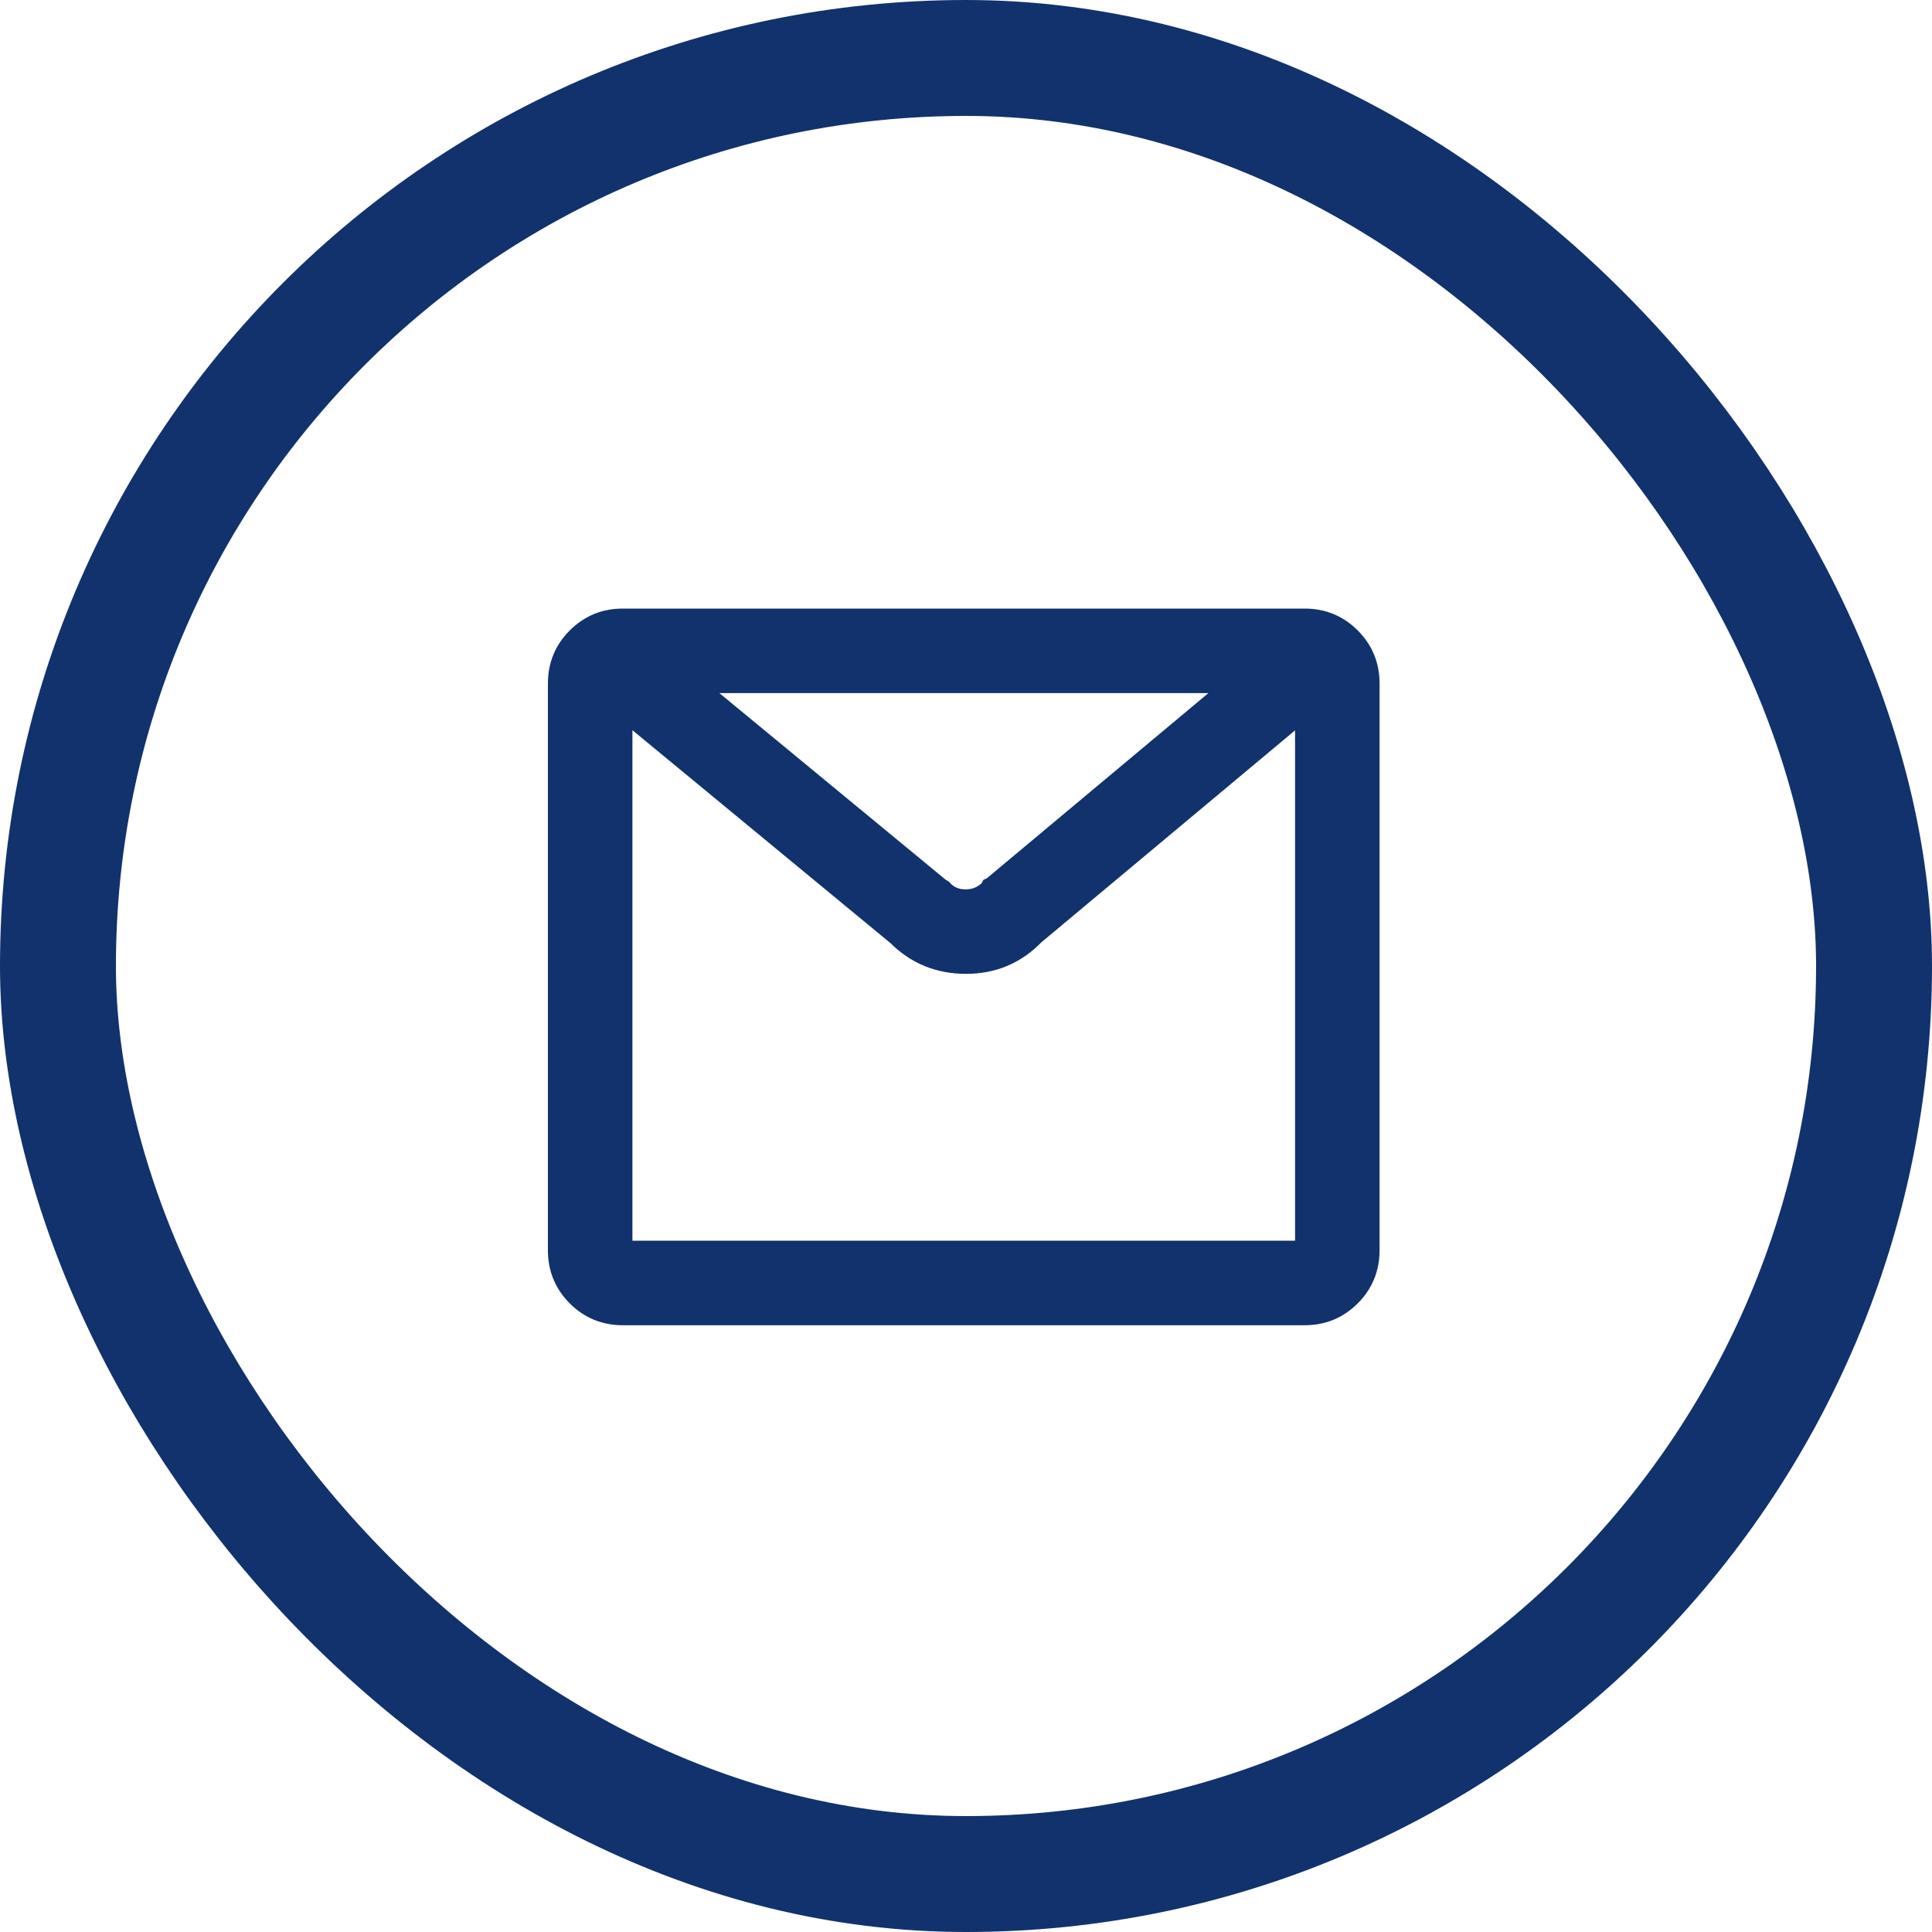
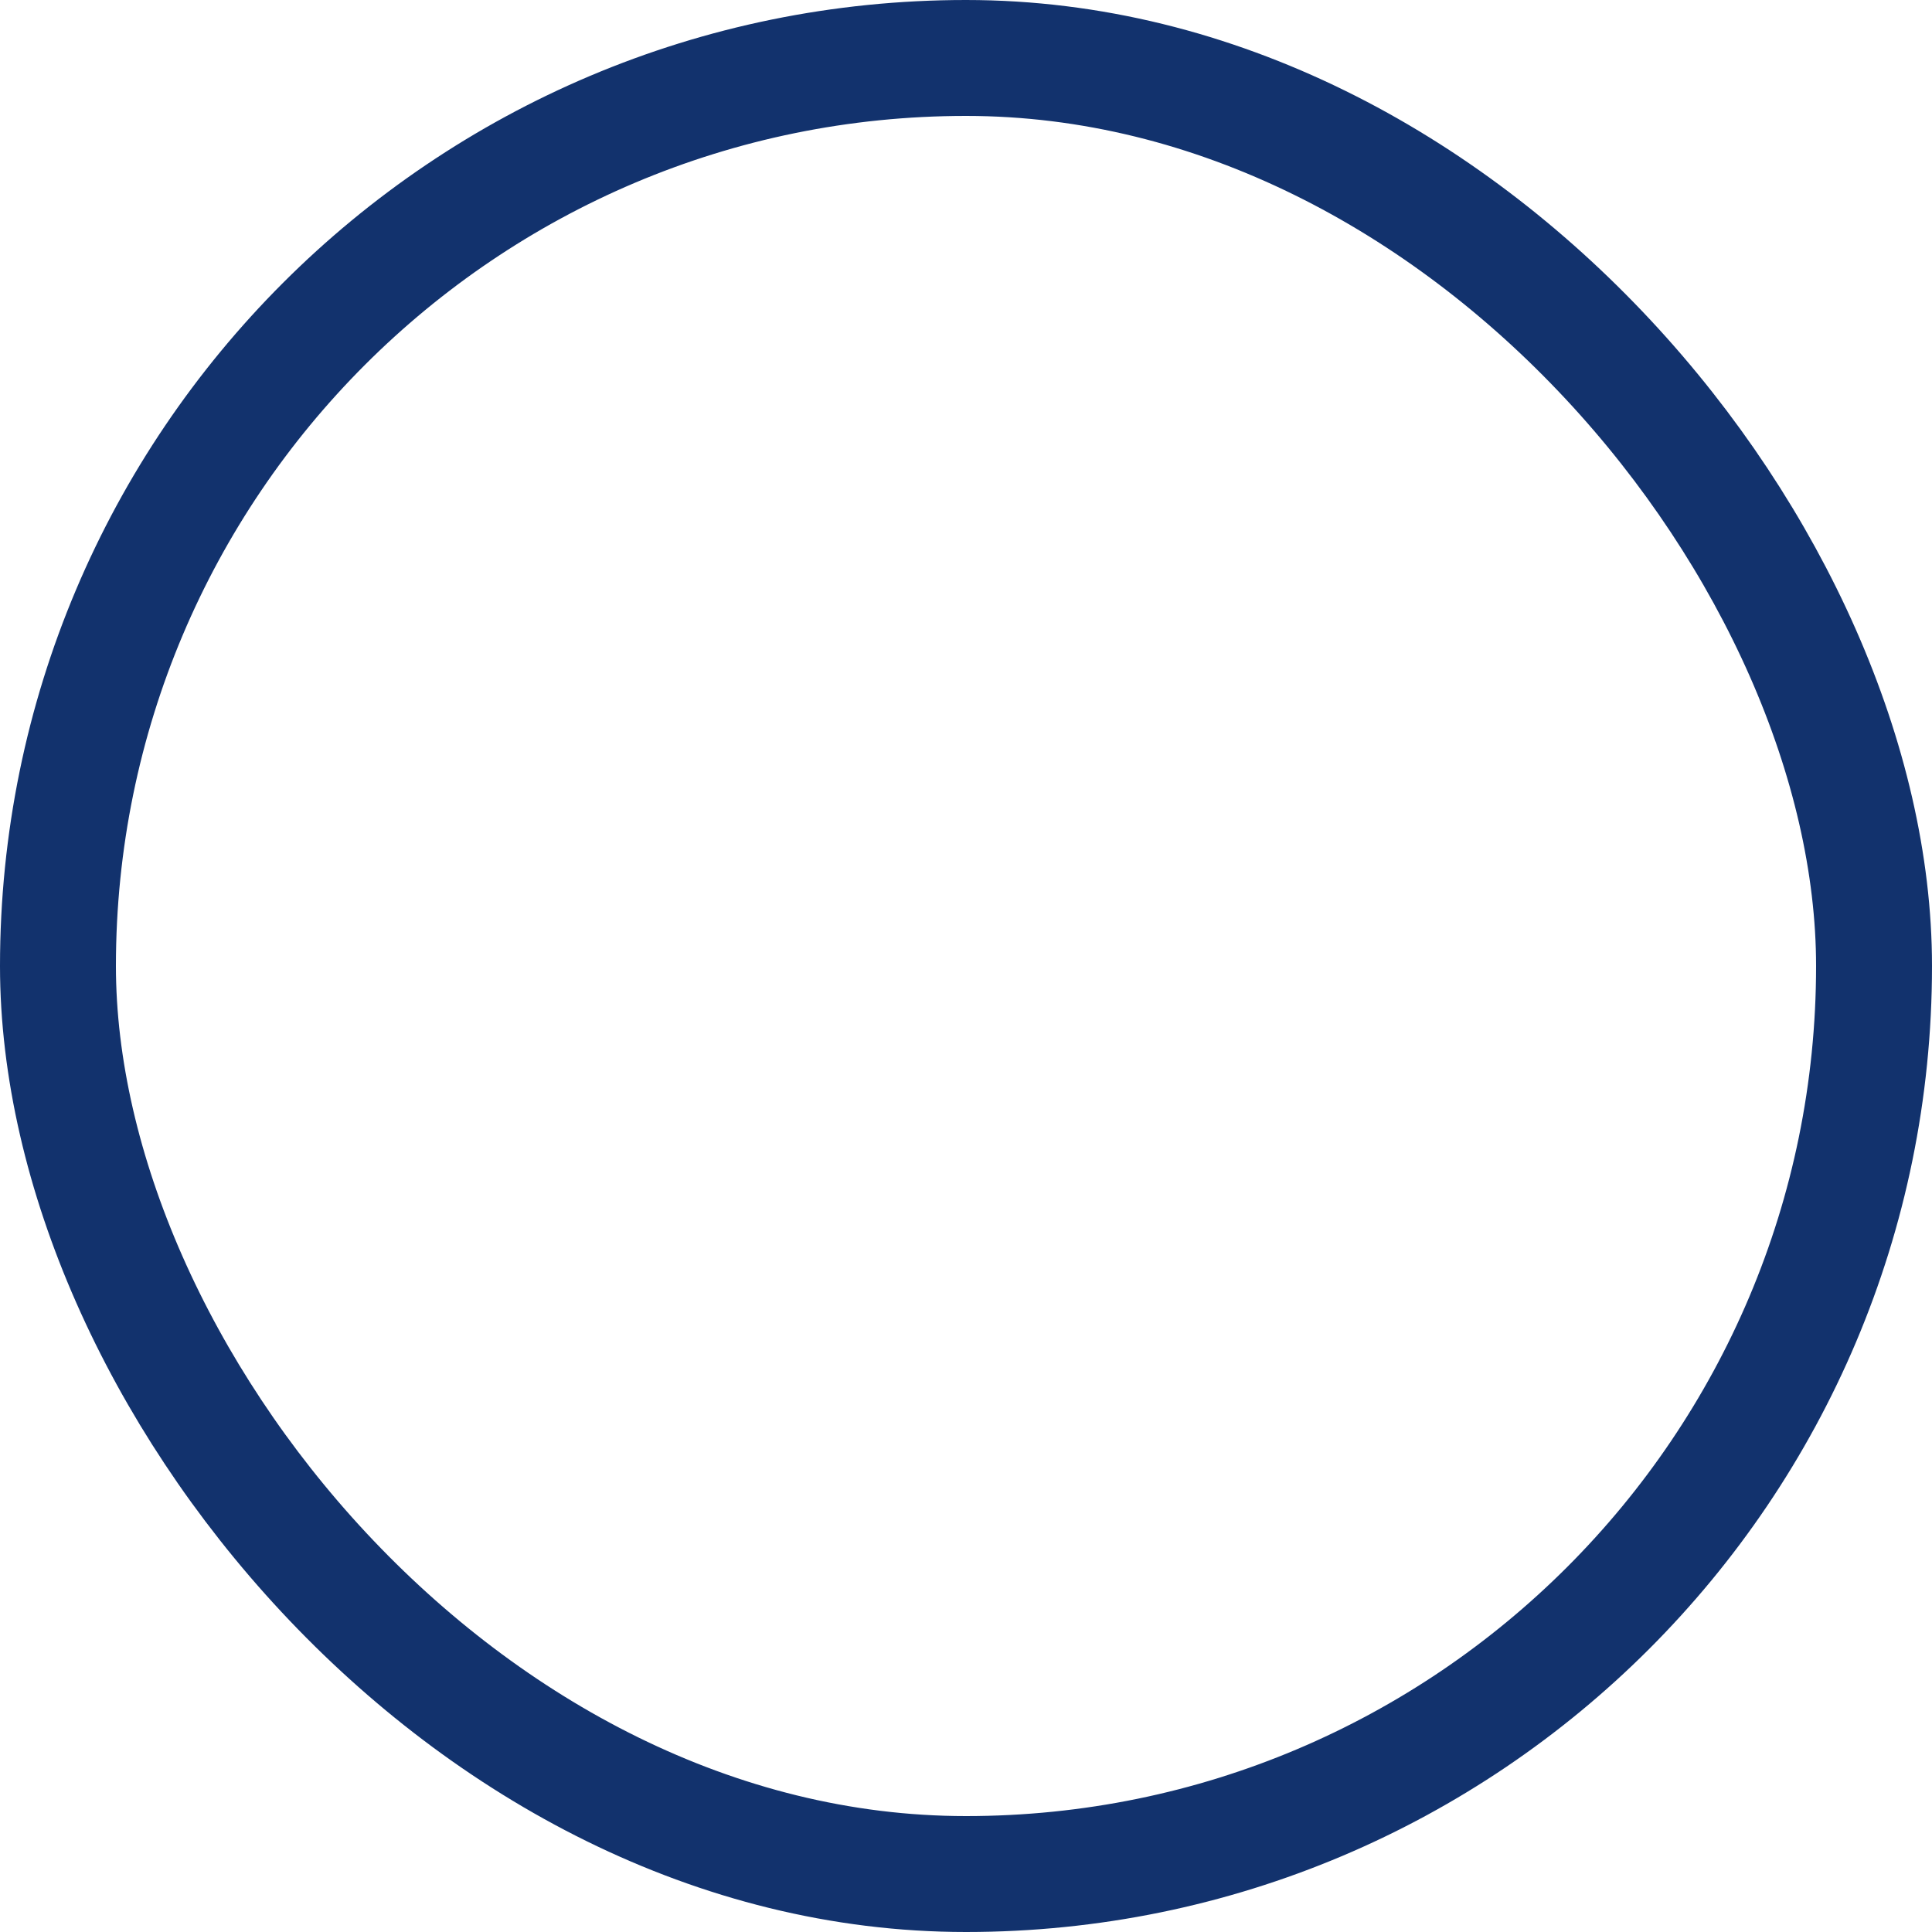
<svg xmlns="http://www.w3.org/2000/svg" xmlns:xlink="http://www.w3.org/1999/xlink" width="50px" height="50px" viewBox="0 0 50 50" version="1.1">
  <title>icon-mail</title>
  <defs>
    <rect id="path-1" x="0" y="0" width="50" height="50" rx="25" />
  </defs>
  <g id="Page-1" stroke="none" stroke-width="1" fill="none" fill-rule="evenodd">
    <g id="icon-mail">
      <rect id="Rectangle" stroke="#12326D" stroke-width="3" x="1.5" y="1.5" width="47" height="47" rx="23.5" />
      <g id="mail---anticon-Clipped">
        <mask id="mask-2" fill="white">
          <use xlink:href="#path-1" />
        </mask>
        <g id="path-1" />
-         <path d="M33.766,16 C34.234,16 34.633,16.164 34.961,16.492 C35.289,16.82 35.453,17.219 35.453,17.688 L35.453,32.359 C35.453,32.828 35.289,33.227 34.961,33.555 C34.633,33.883 34.234,34.047 33.766,34.047 L16.117,34.047 C15.648,34.047 15.25,33.883 14.922,33.555 C14.594,33.227 14.43,32.828 14.43,32.359 L14.43,17.688 C14.43,17.219 14.594,16.82 14.922,16.492 C15.25,16.164 15.648,16 16.117,16 L33.766,16 Z M31.961,17.688 L17.922,17.688 L24.344,22.984 L24.391,23.008 C24.547,23.18 24.742,23.266 24.977,23.266 L25,23.266 C25.234,23.266 25.437,23.18 25.609,23.008 L25.633,22.961 L25.68,22.938 L31.961,17.688 Z M33.766,32.359 L33.766,18.367 L26.781,24.203 C26.297,24.703 25.703,24.953 25,24.953 C24.297,24.953 23.703,24.711 23.219,24.227 L16.117,18.367 L16.117,32.359 L33.766,32.359 Z" id="mail---anticon" stroke="#12326D" stroke-width="0.5" fill="#12326D" fill-rule="nonzero" mask="url(#mask-2)" />
      </g>
    </g>
  </g>
</svg>